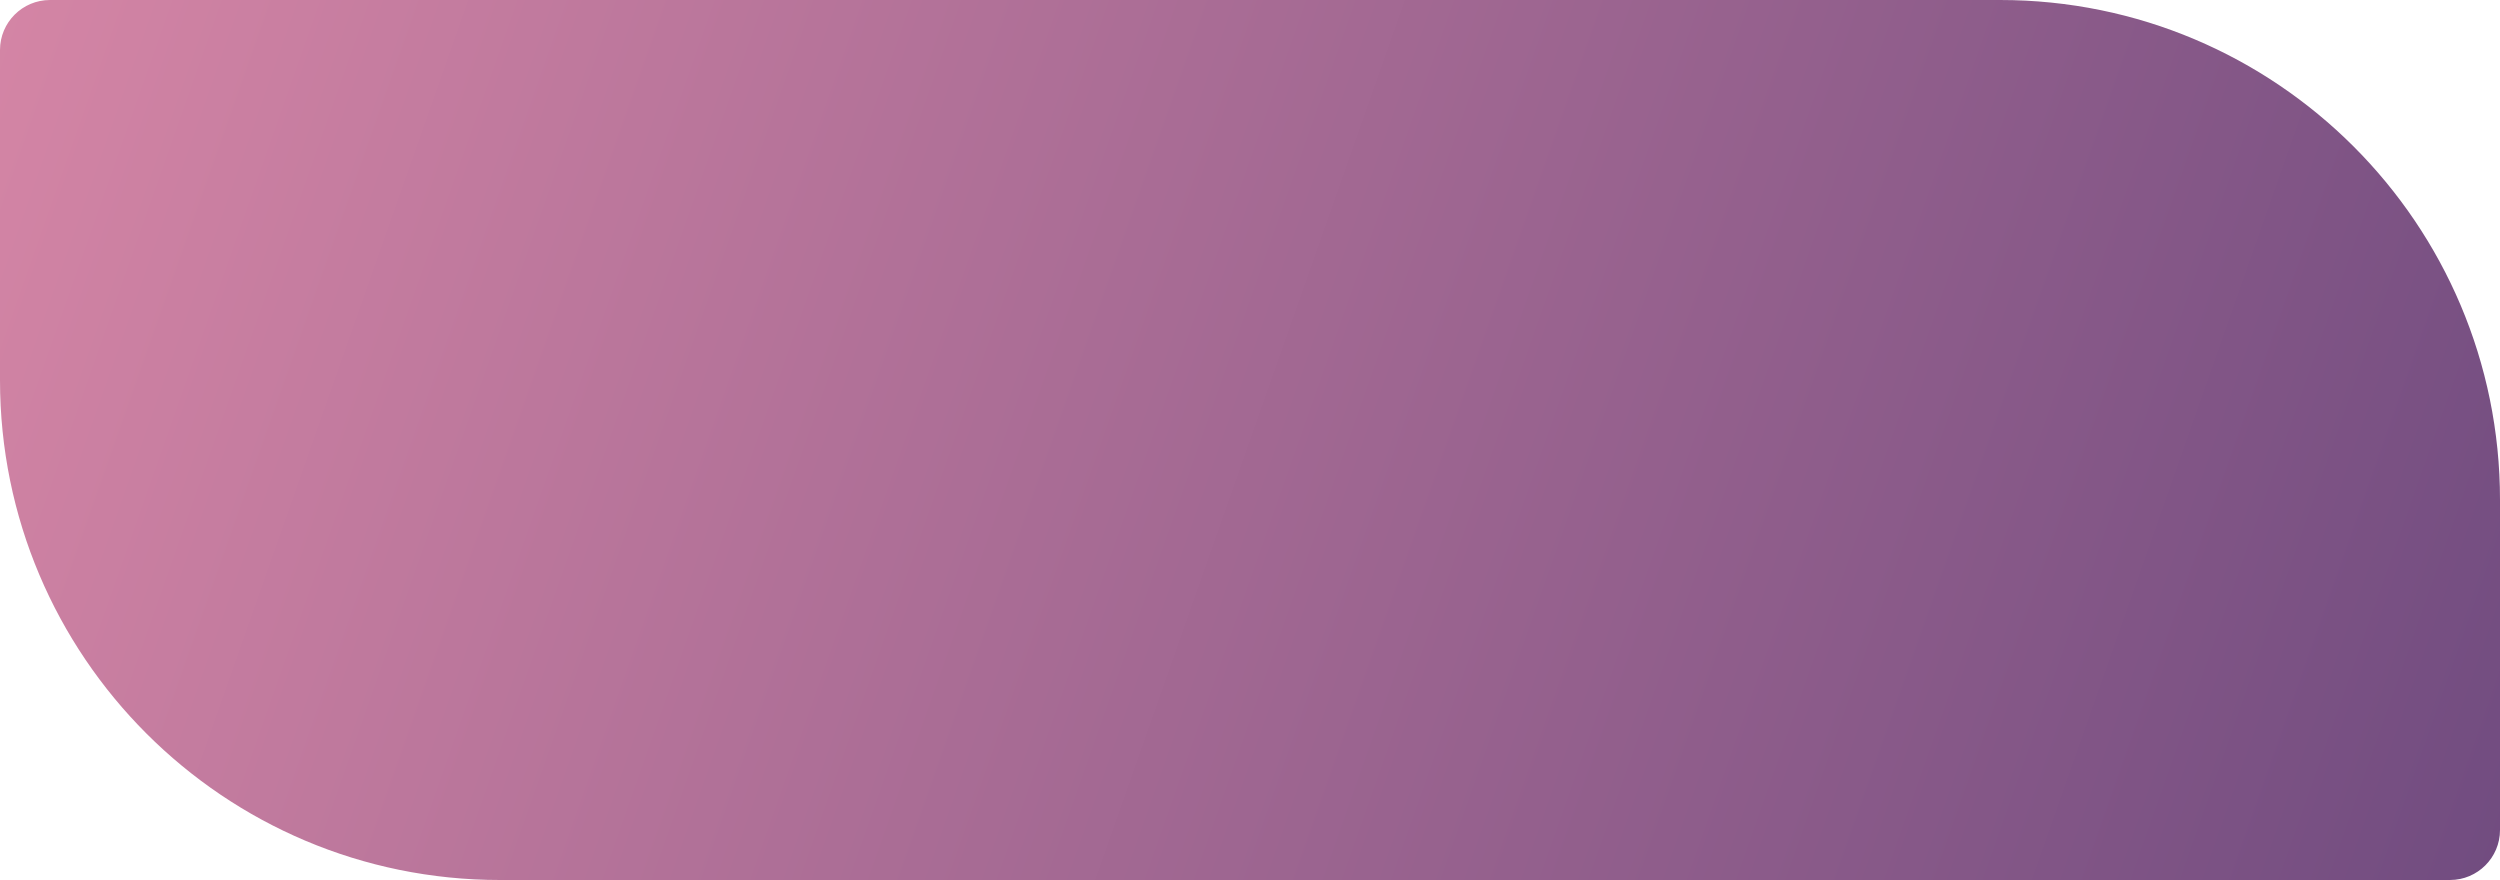
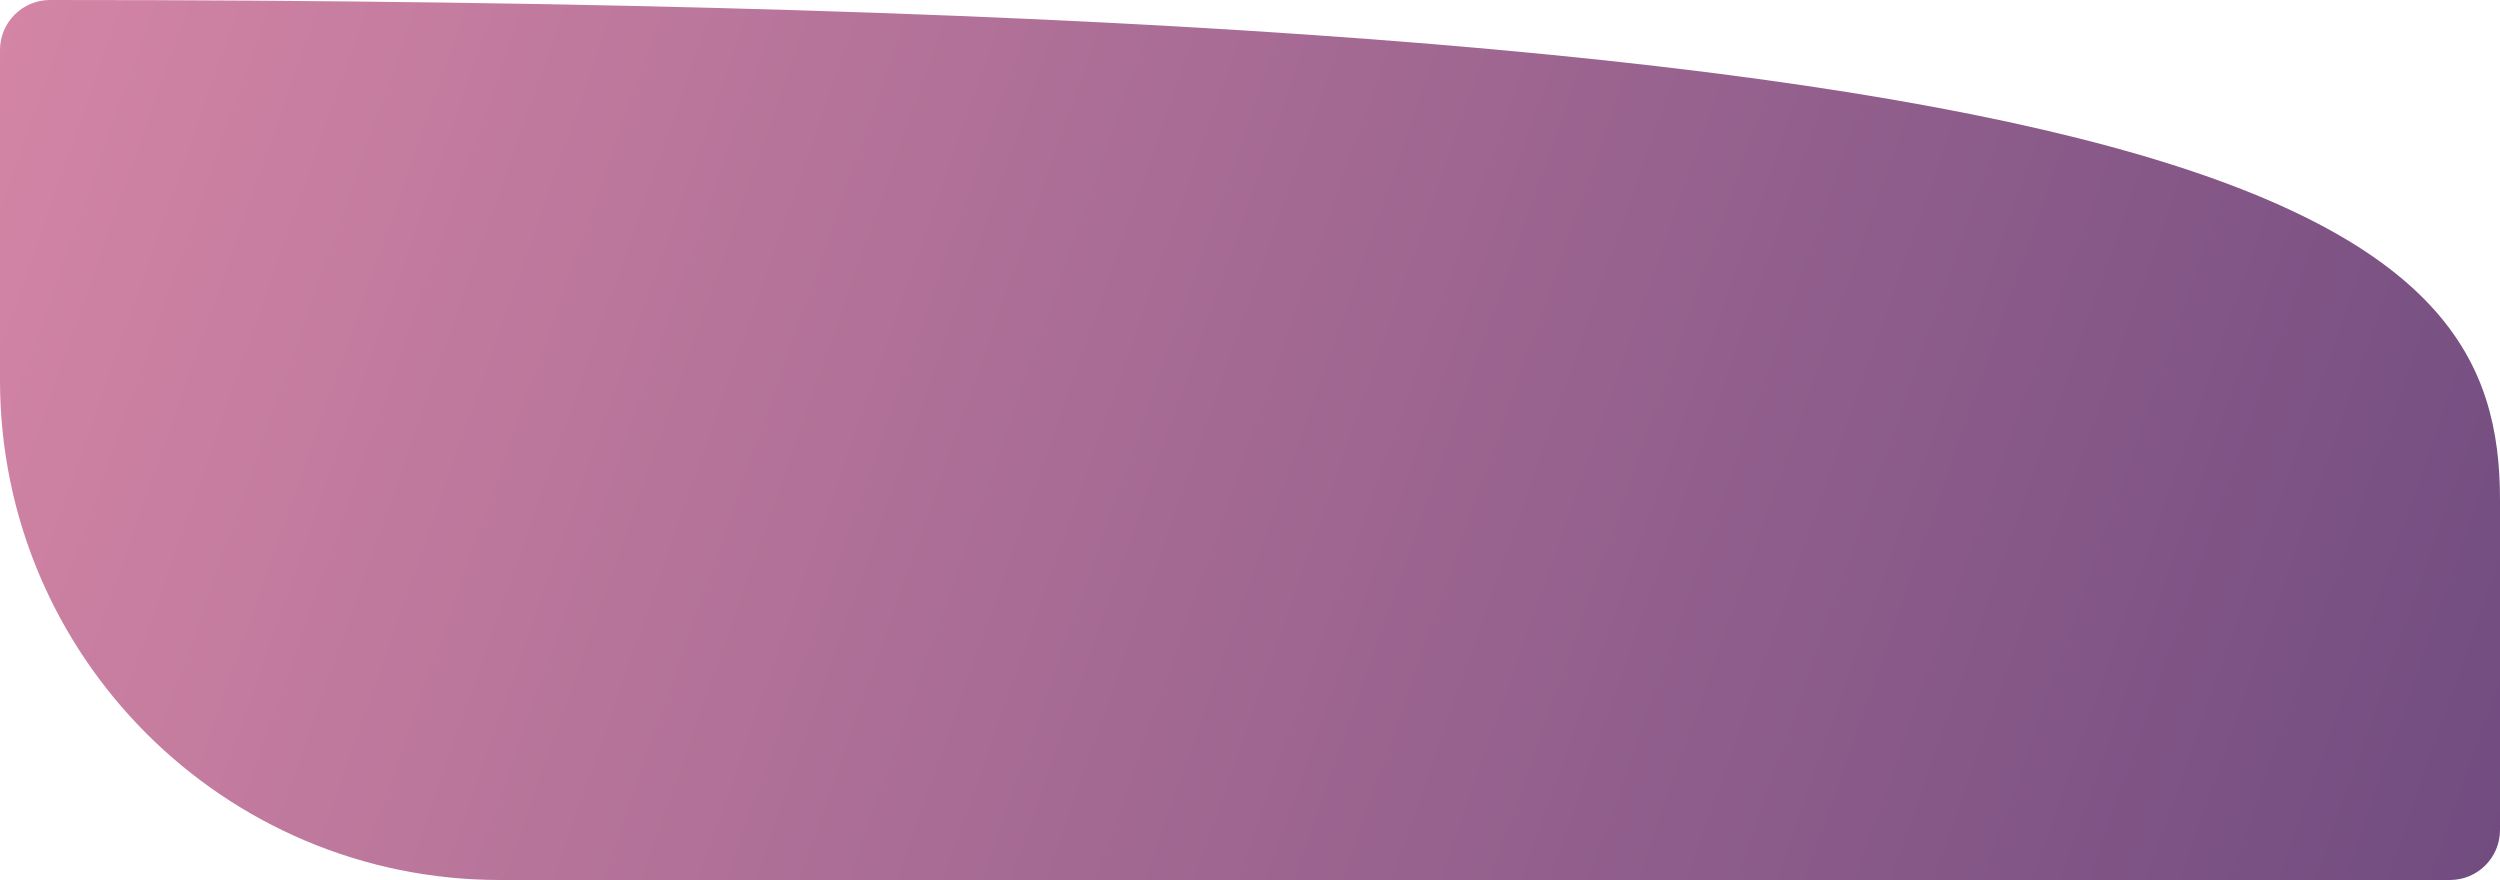
<svg xmlns="http://www.w3.org/2000/svg" width="500" height="176" viewBox="0 0 500 176" fill="none">
-   <path d="M0 10C0 4.477 4.477 0 10 0H400C455.228 0 500 44.772 500 100V166C500 171.523 495.523 176 490 176H100C44.772 176 0 131.228 0 76V10Z" fill="url(#paint0_linear)" />
+   <path d="M0 10C0 4.477 4.477 0 10 0C455.228 0 500 44.772 500 100V166C500 171.523 495.523 176 490 176H100C44.772 176 0 131.228 0 76V10Z" fill="url(#paint0_linear)" />
  <defs>
    <linearGradient id="paint0_linear" x1="0" y1="0" x2="500" y2="176" gradientUnits="userSpaceOnUse">
      <stop stop-color="#D485A5" />
      <stop offset="1" stop-color="#714C80" />
    </linearGradient>
  </defs>
</svg>